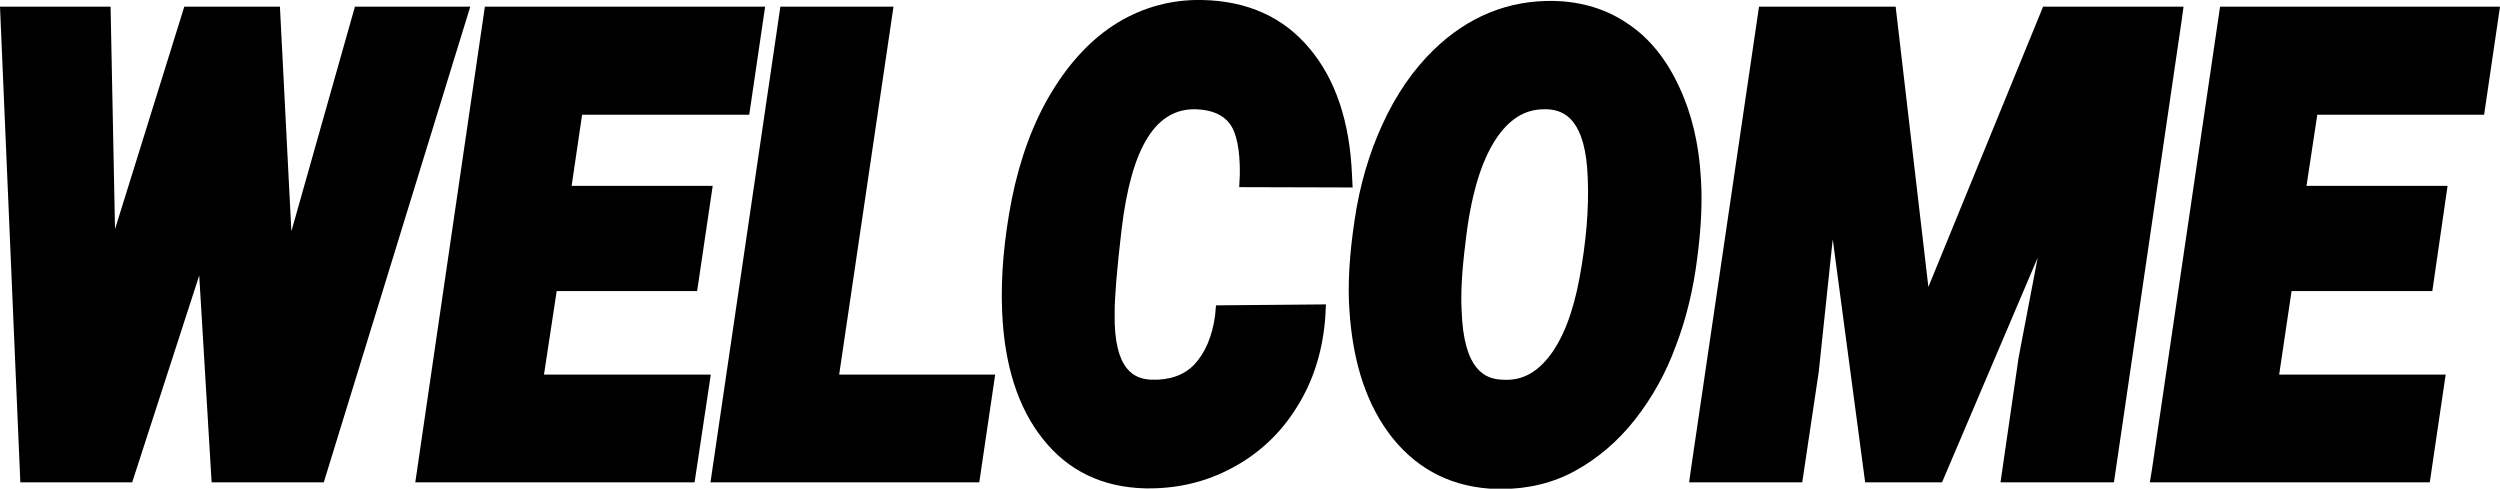
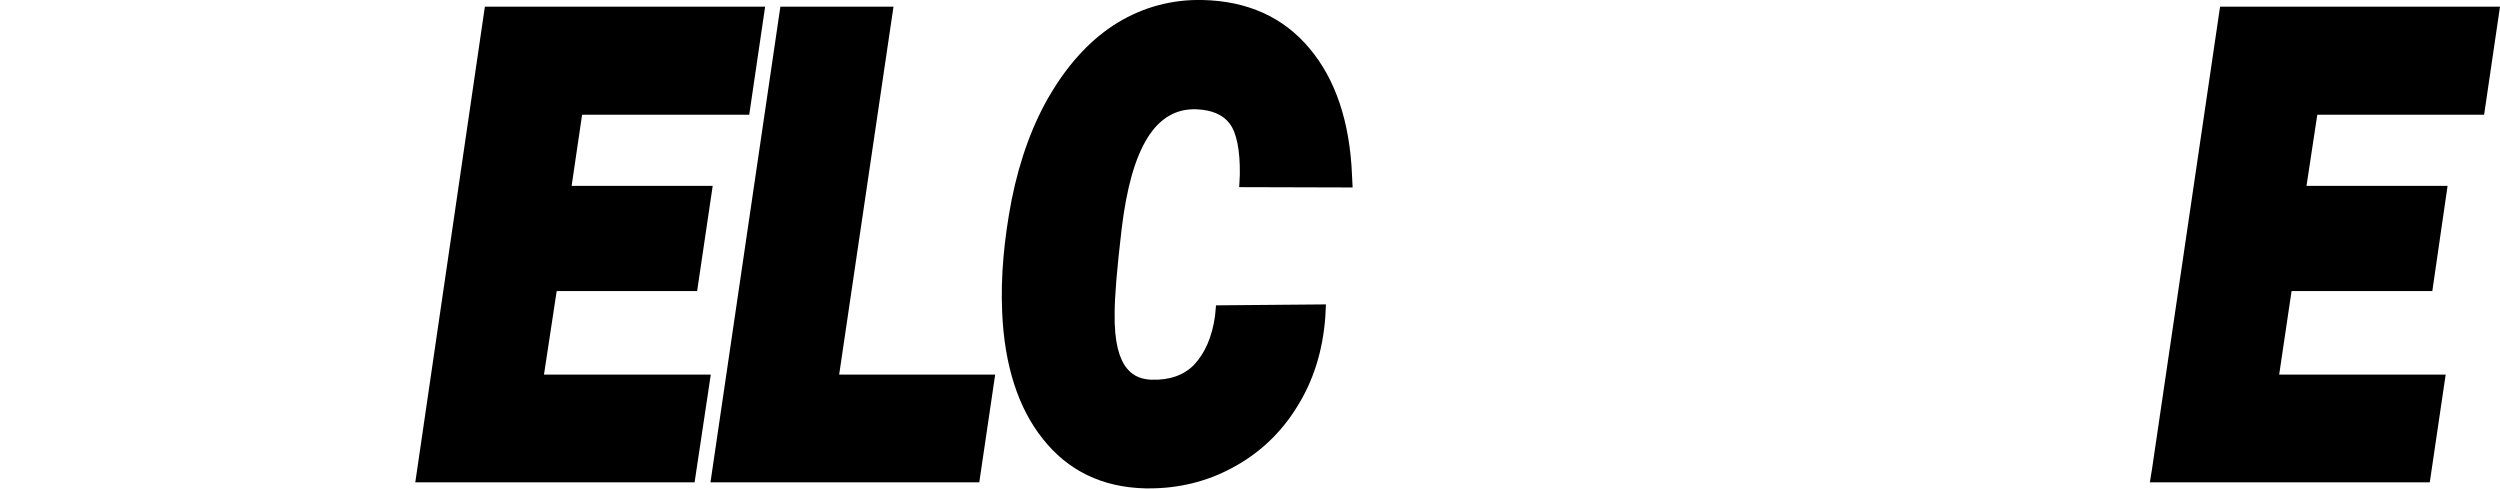
<svg xmlns="http://www.w3.org/2000/svg" version="1.1" id="Layer_1" x="0px" y="0px" viewBox="0 0 786.8 153.8" style="enable-background:new 0 0 786.8 153.8;" xml:space="preserve">
  <g>
-     <polygon points="111.7,2.1 91.7,72.8 88.1,2.1 58,2.1 36.2,72.1 34.8,2.1 0,2.1 6.4,151.8 41.6,151.8 62.7,86.7 66.6,151.8    101.9,151.8 148,2.1  " />
    <polygon points="171.2,117.9 175.2,91.6 219.4,91.6 224.3,58.5 179.9,58.5 183.2,36.1 235.8,36.1 240.8,2.1 152.6,2.1 130.7,151.8    218.6,151.8 223.7,117.9  " />
    <polygon points="281.2,2.1 245.6,2.1 223.6,151.8 308.2,151.8 313.2,117.9 264.1,117.9  " />
    <path d="M382.4,99.4c-0.9,6.6-3.2,11.8-6.6,15.4c-3.2,3.3-7.8,4.9-13.4,4.7c-5.1-0.2-11.9-2.6-11.6-20.9c0-5.1,0.7-13.8,2.2-26.5   c3.1-25.9,10.8-38.2,23.6-37.7c4.8,0.2,8.3,1.7,10.4,4.5c2.2,2.9,3.3,8.4,3.2,16l-0.2,4l35.7,0.1l-0.2-4   c-0.7-16.7-5.2-30.1-13.4-39.8C403.9,5.4,392.6,0.3,378.4,0c-9.5-0.2-18.5,2.2-26.6,7.1c-7.9,4.8-15,12.2-20.9,22   c-5.7,9.4-9.9,20.8-12.5,33.7c-2.4,12.4-3.5,24.3-3,35.4c0.7,16.7,5,30.1,12.7,39.8c7.9,10.1,18.8,15.4,32.4,15.7h1.3   c9.1,0,17.9-2.1,25.9-6.4c8.5-4.5,15.4-11,20.4-19.1c5.2-8.2,8.2-17.7,9-28.4l0.2-4l-34.6,0.3L382.4,99.4z" />
-     <path d="M535.3,56.1c-0.6-10.8-2.9-20.4-6.8-28.7c-4-8.7-9.4-15.4-16-19.8c-6.6-4.6-14.5-7.1-23.4-7.3   c-14.3-0.3-27.1,4.9-37.9,15.4c-6.4,6.2-11.8,14-16.1,23.4c-4.2,9.1-7.2,19.3-8.8,30.3c-1.6,10.6-2.2,20.2-1.6,28.4   c1.1,16.7,5.6,30.1,13.6,40.1c8.3,10.3,19.3,15.6,32.8,16h1.3c8.5,0,16.4-1.9,23.3-5.7c7.1-3.9,13.5-9.3,18.9-16.2   c5.4-6.9,9.7-14.6,12.8-23.1c3.3-8.6,5.5-17.8,6.7-27.3C535.4,71.9,535.8,63.4,535.3,56.1z M497.1,87.5L497.1,87.5   c-2,10.8-5.2,19.2-9.7,24.9c-4.2,5.2-8.8,7.5-14.6,7.1c-5.2-0.2-12.2-2.7-12.8-21.9c-0.3-5.2,0.1-12.5,1.2-21.1   c1.6-14.5,4.8-25.4,9.5-32.6c4.2-6.4,9.2-9.5,15.2-9.5h1.2c5.1,0.3,12,3,12.6,21.8C500.1,65.6,499.2,76.2,497.1,87.5z" />
-     <polygon points="687.2,2.1 643,2.1 606.9,90.3 596.6,2.1 553.6,2.1 532.2,147.5 531.6,151.8 567.2,151.8 572.4,117 576.8,75.3    587,151.8 611.2,151.8 641.3,81.1 635.3,112.5 629.6,151.8 665.3,151.8 686.6,6.5  " />
    <polygon points="781.8,36.1 786.8,2.1 698.7,2.1 677.3,147.5 676.6,151.8 764.7,151.8 769.7,117.9 717.3,117.9 721.2,91.6    765.5,91.6 770.3,58.5 725.9,58.5 729.3,36.1  " />
  </g>
</svg>